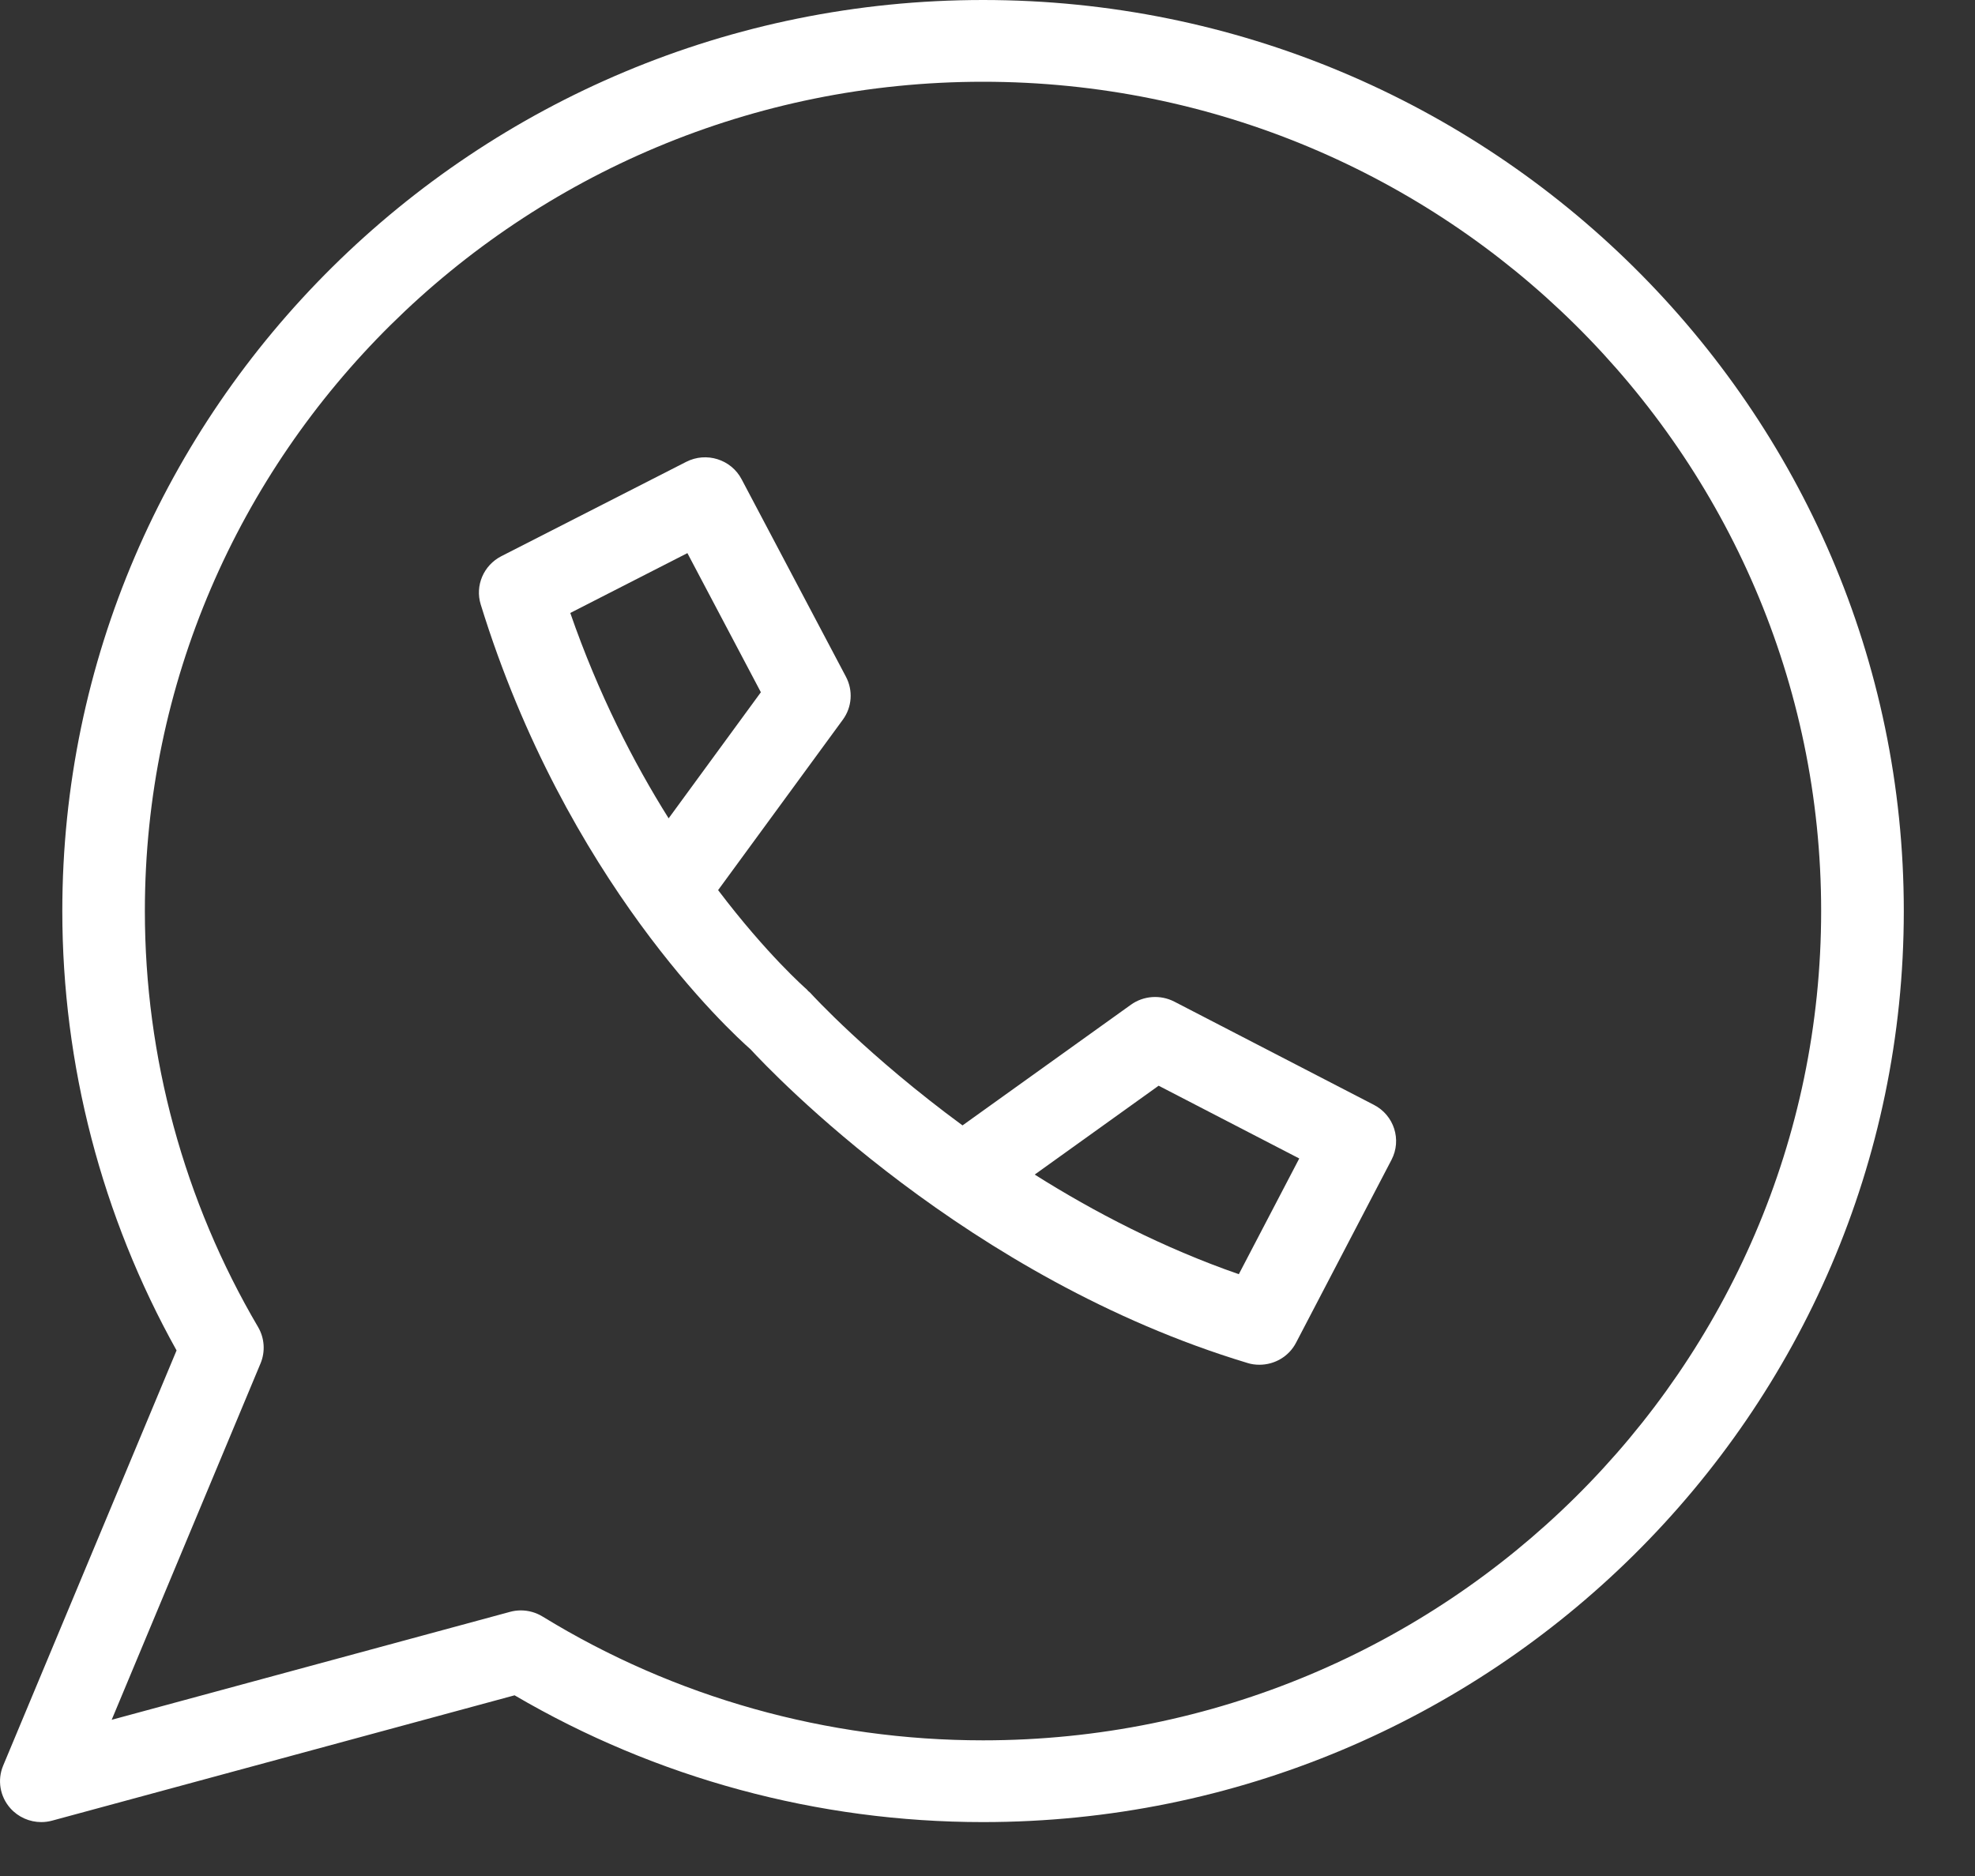
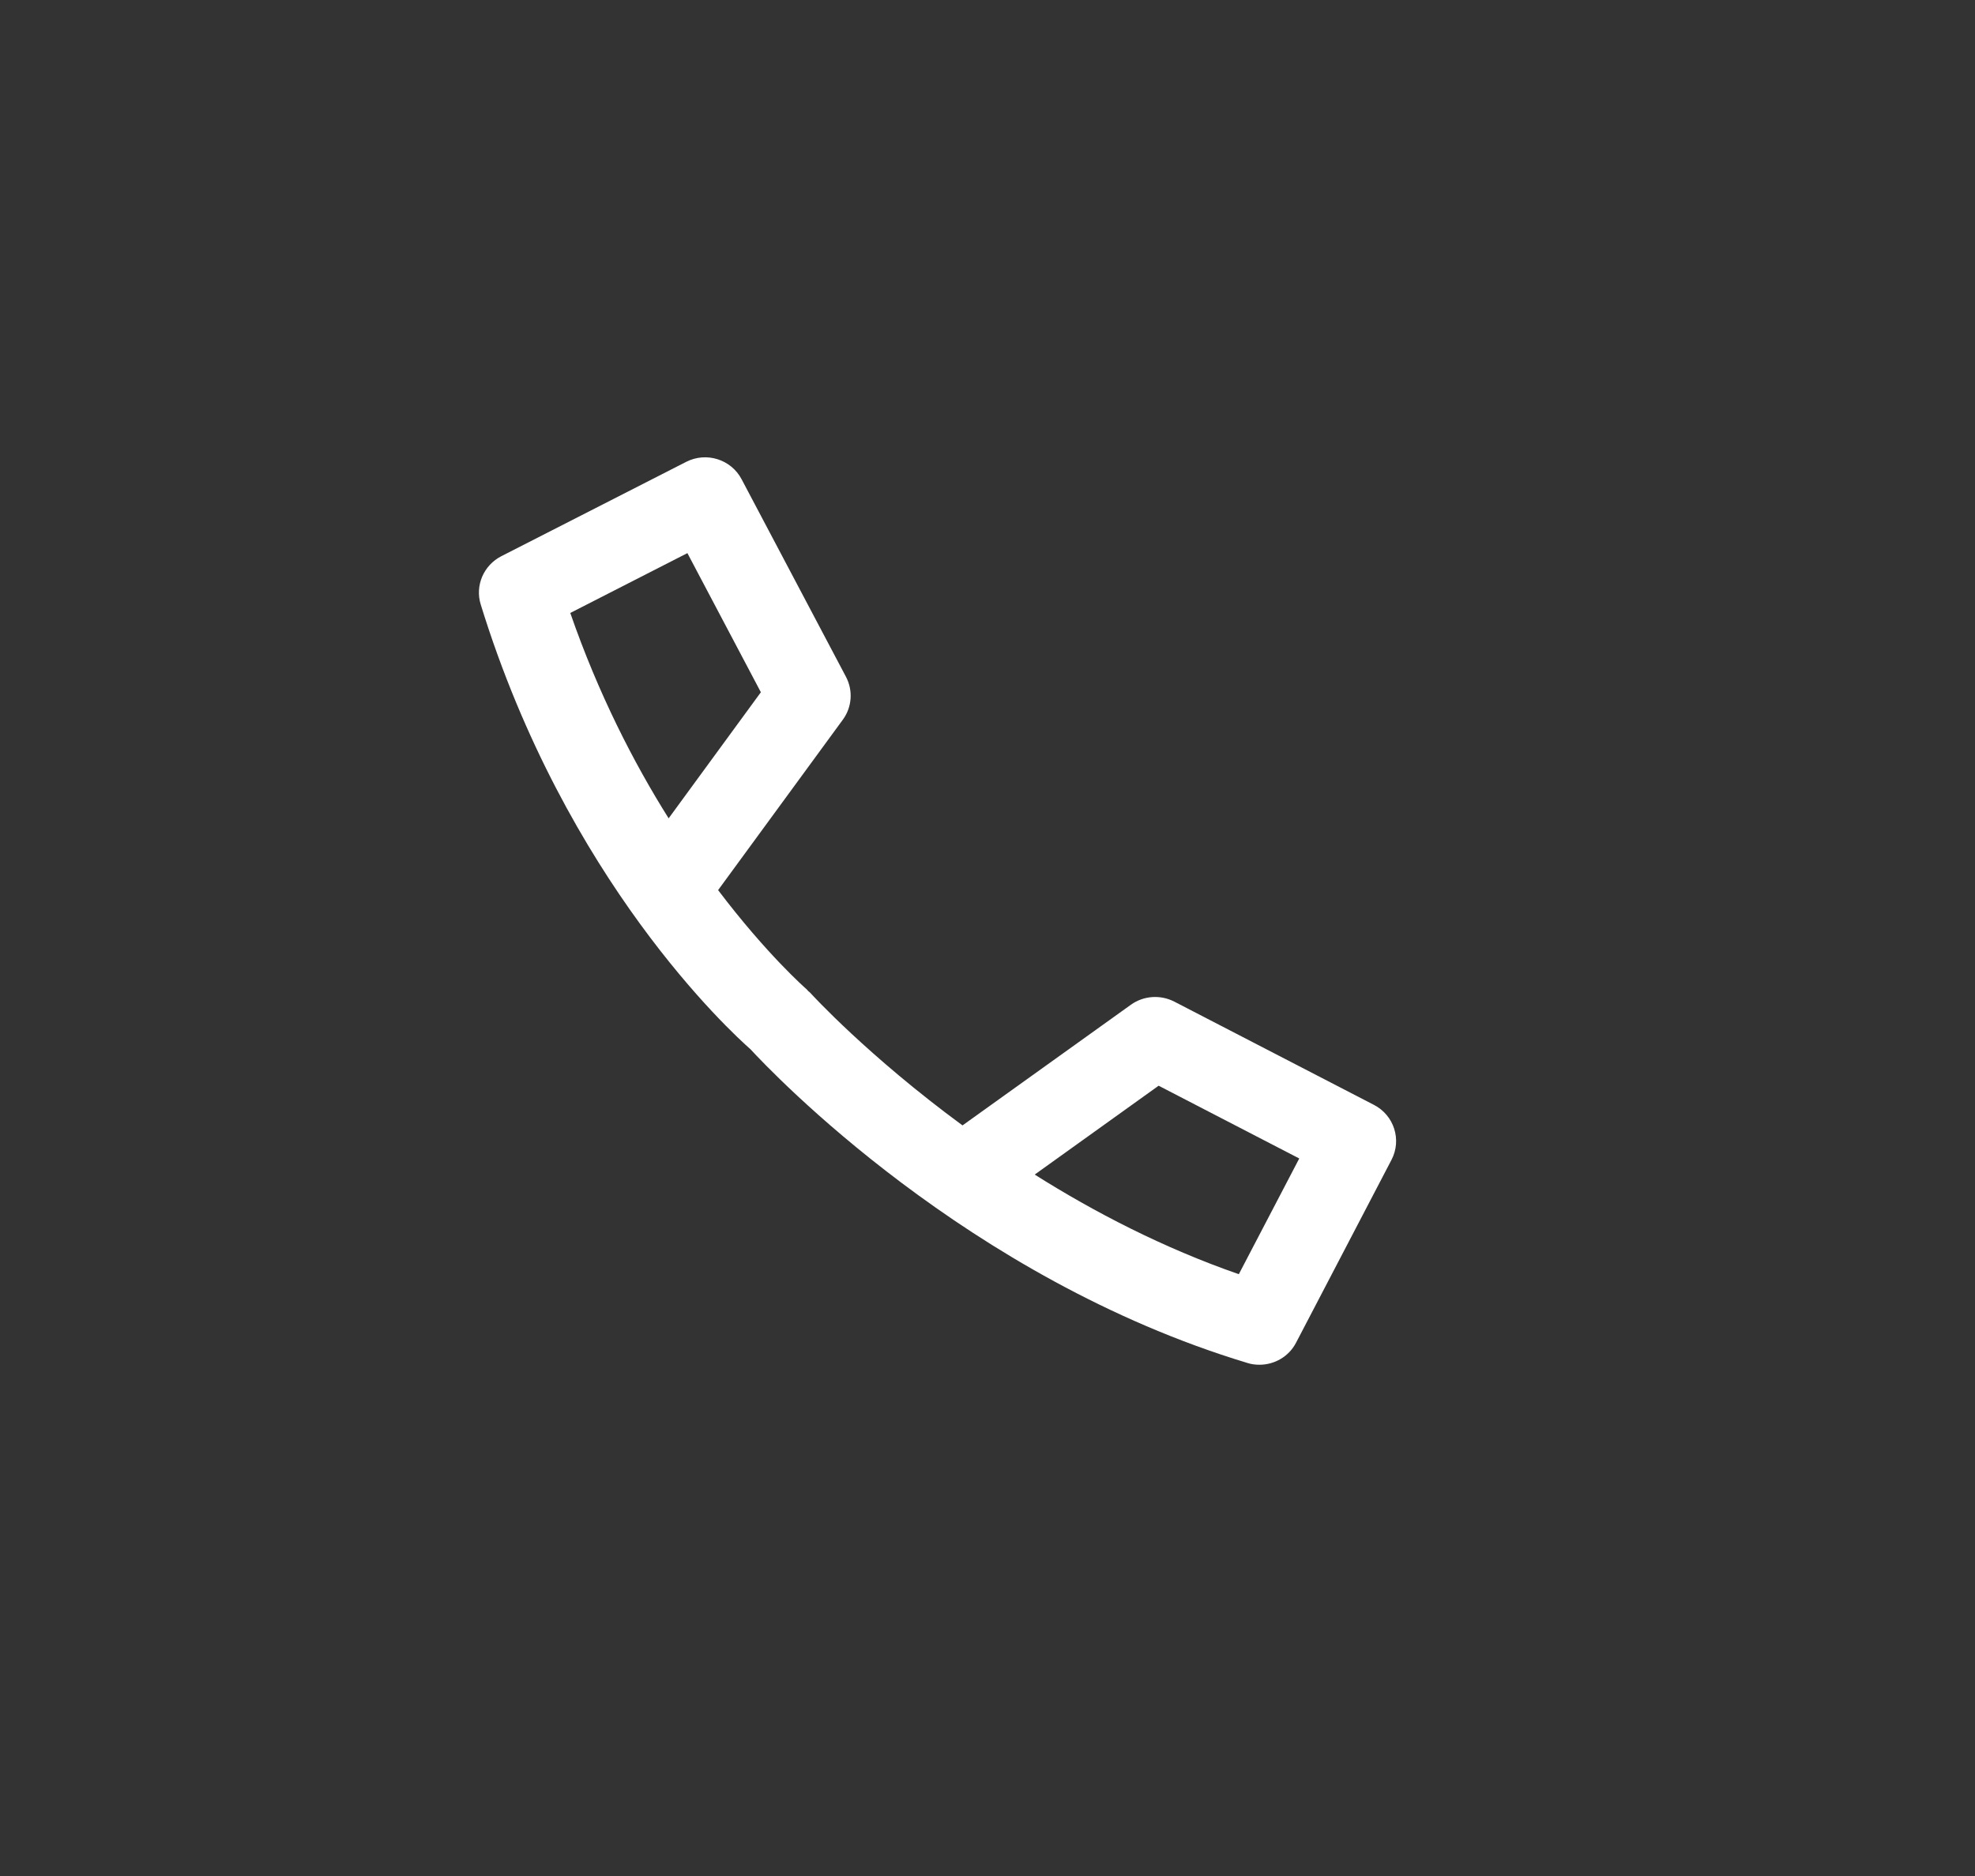
<svg xmlns="http://www.w3.org/2000/svg" width="20" height="19" viewBox="0 0 20 19" fill="none">
  <rect x="0" y="0" width="20" height="19" fill="#333333" stroke="none" />
  <g clip-path="url(#clip0_1676_296)">
-     <path d="M9.955 0C4.813 0 0.631 4.139 0.631 9.227C0.631 10.784 1.03 12.318 1.788 13.677L0.032 17.882C-0.029 18.028 -0.001 18.195 0.105 18.314C0.185 18.404 0.3 18.454 0.418 18.454C0.455 18.454 0.492 18.449 0.529 18.439L5.211 17.17C6.645 18.01 8.281 18.454 9.955 18.454C15.096 18.454 19.279 14.315 19.279 9.227C19.279 4.139 15.096 0 9.955 0ZM9.955 17.626C8.375 17.626 6.833 17.193 5.494 16.372C5.427 16.331 5.351 16.31 5.274 16.31C5.237 16.31 5.2 16.315 5.164 16.325L1.131 17.418L2.639 13.807C2.688 13.688 2.679 13.553 2.614 13.441C1.863 12.164 1.467 10.707 1.467 9.227C1.467 4.596 5.275 0.828 9.955 0.828C14.635 0.828 18.442 4.596 18.442 9.227C18.442 13.858 14.635 17.626 9.955 17.626Z" fill="white" />
    <path d="M13.913 11.19L11.891 10.144C11.75 10.072 11.58 10.084 11.452 10.176L9.747 11.398C8.79 10.695 8.216 10.068 8.206 10.056C8.2 10.049 8.192 10.044 8.185 10.038C8.179 10.032 8.175 10.025 8.168 10.019C8.16 10.012 7.768 9.67 7.272 9.015L8.535 7.289C8.628 7.162 8.64 6.994 8.567 6.855L7.51 4.854C7.404 4.652 7.152 4.573 6.948 4.678L5.077 5.633C4.897 5.725 4.809 5.931 4.868 6.122C5.732 8.923 7.4 10.451 7.6 10.627C7.815 10.86 9.793 12.947 12.632 13.804C12.672 13.817 12.713 13.822 12.754 13.822C12.907 13.822 13.052 13.739 13.125 13.598L14.091 11.747C14.197 11.544 14.117 11.295 13.913 11.19ZM5.775 6.208L6.961 5.602L7.705 7.011L6.771 8.288C6.418 7.726 6.06 7.03 5.775 6.208ZM12.545 12.905C11.777 12.638 11.079 12.275 10.478 11.896L11.733 10.996L13.157 11.733L12.545 12.905Z" fill="white" />
  </g>
  <defs>
    <clipPath id="clip0_1676_296">
      <rect width="20" height="19" fill="white" />
    </clipPath>
  </defs>
</svg>